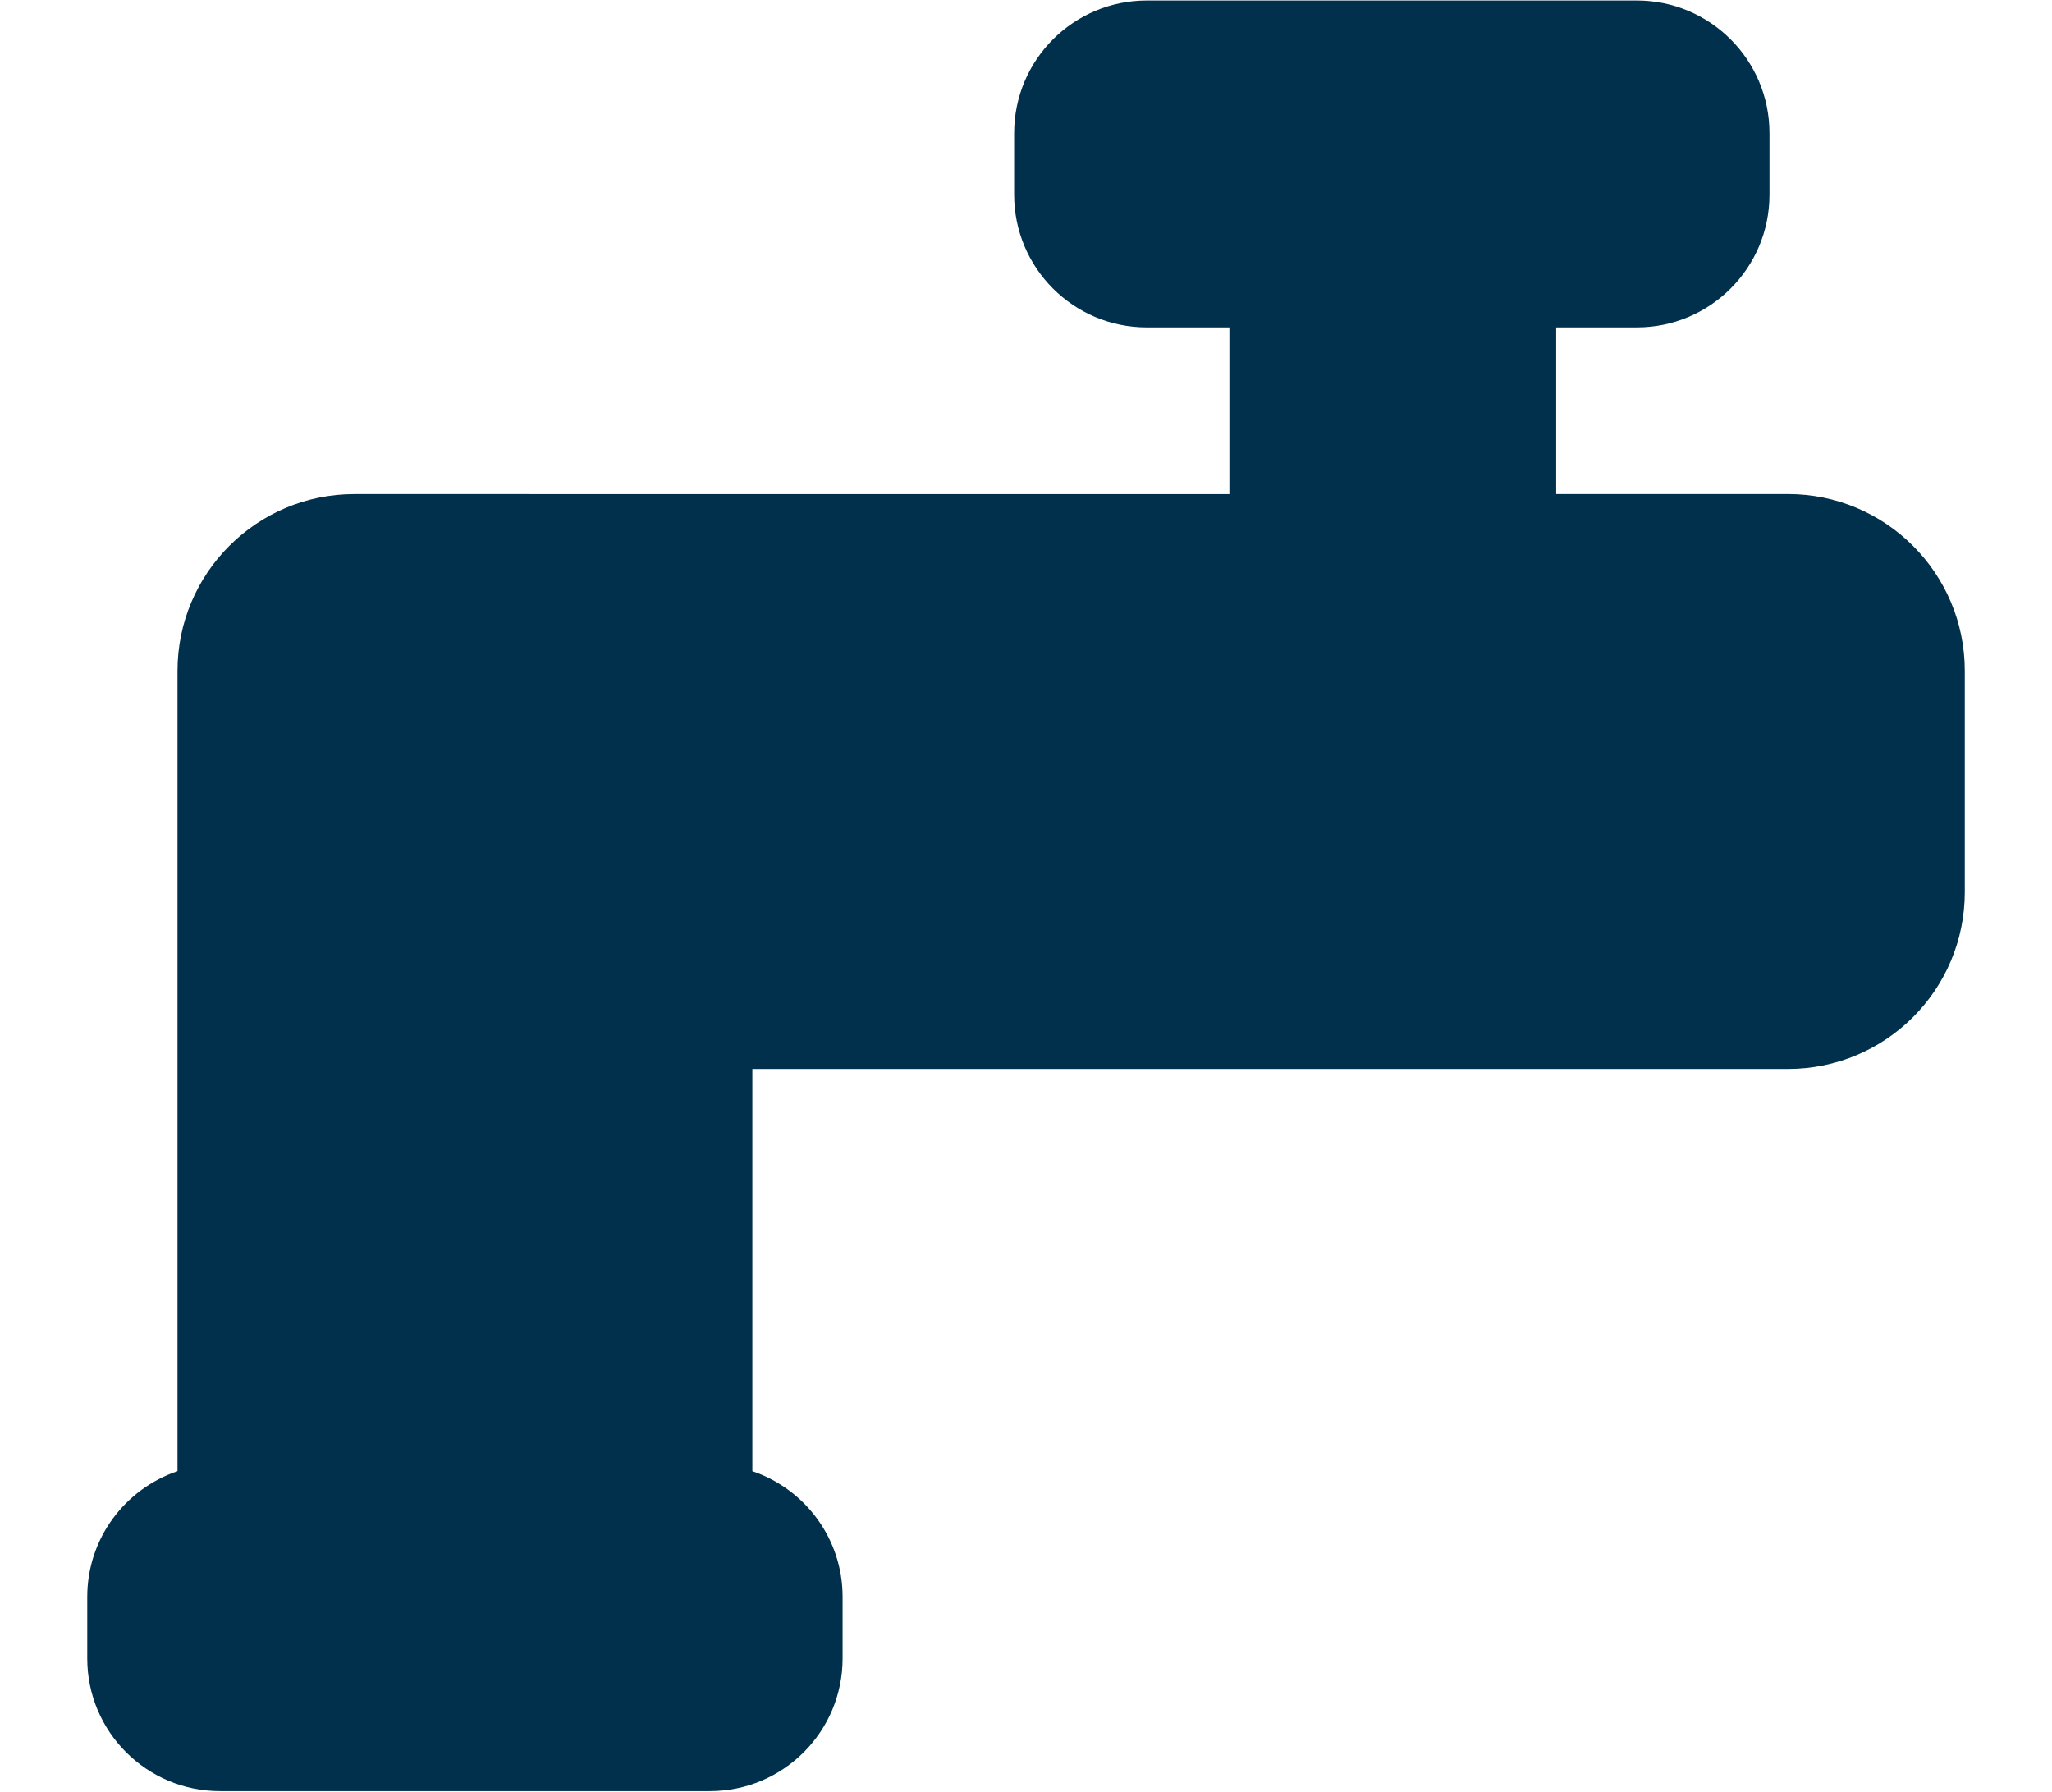
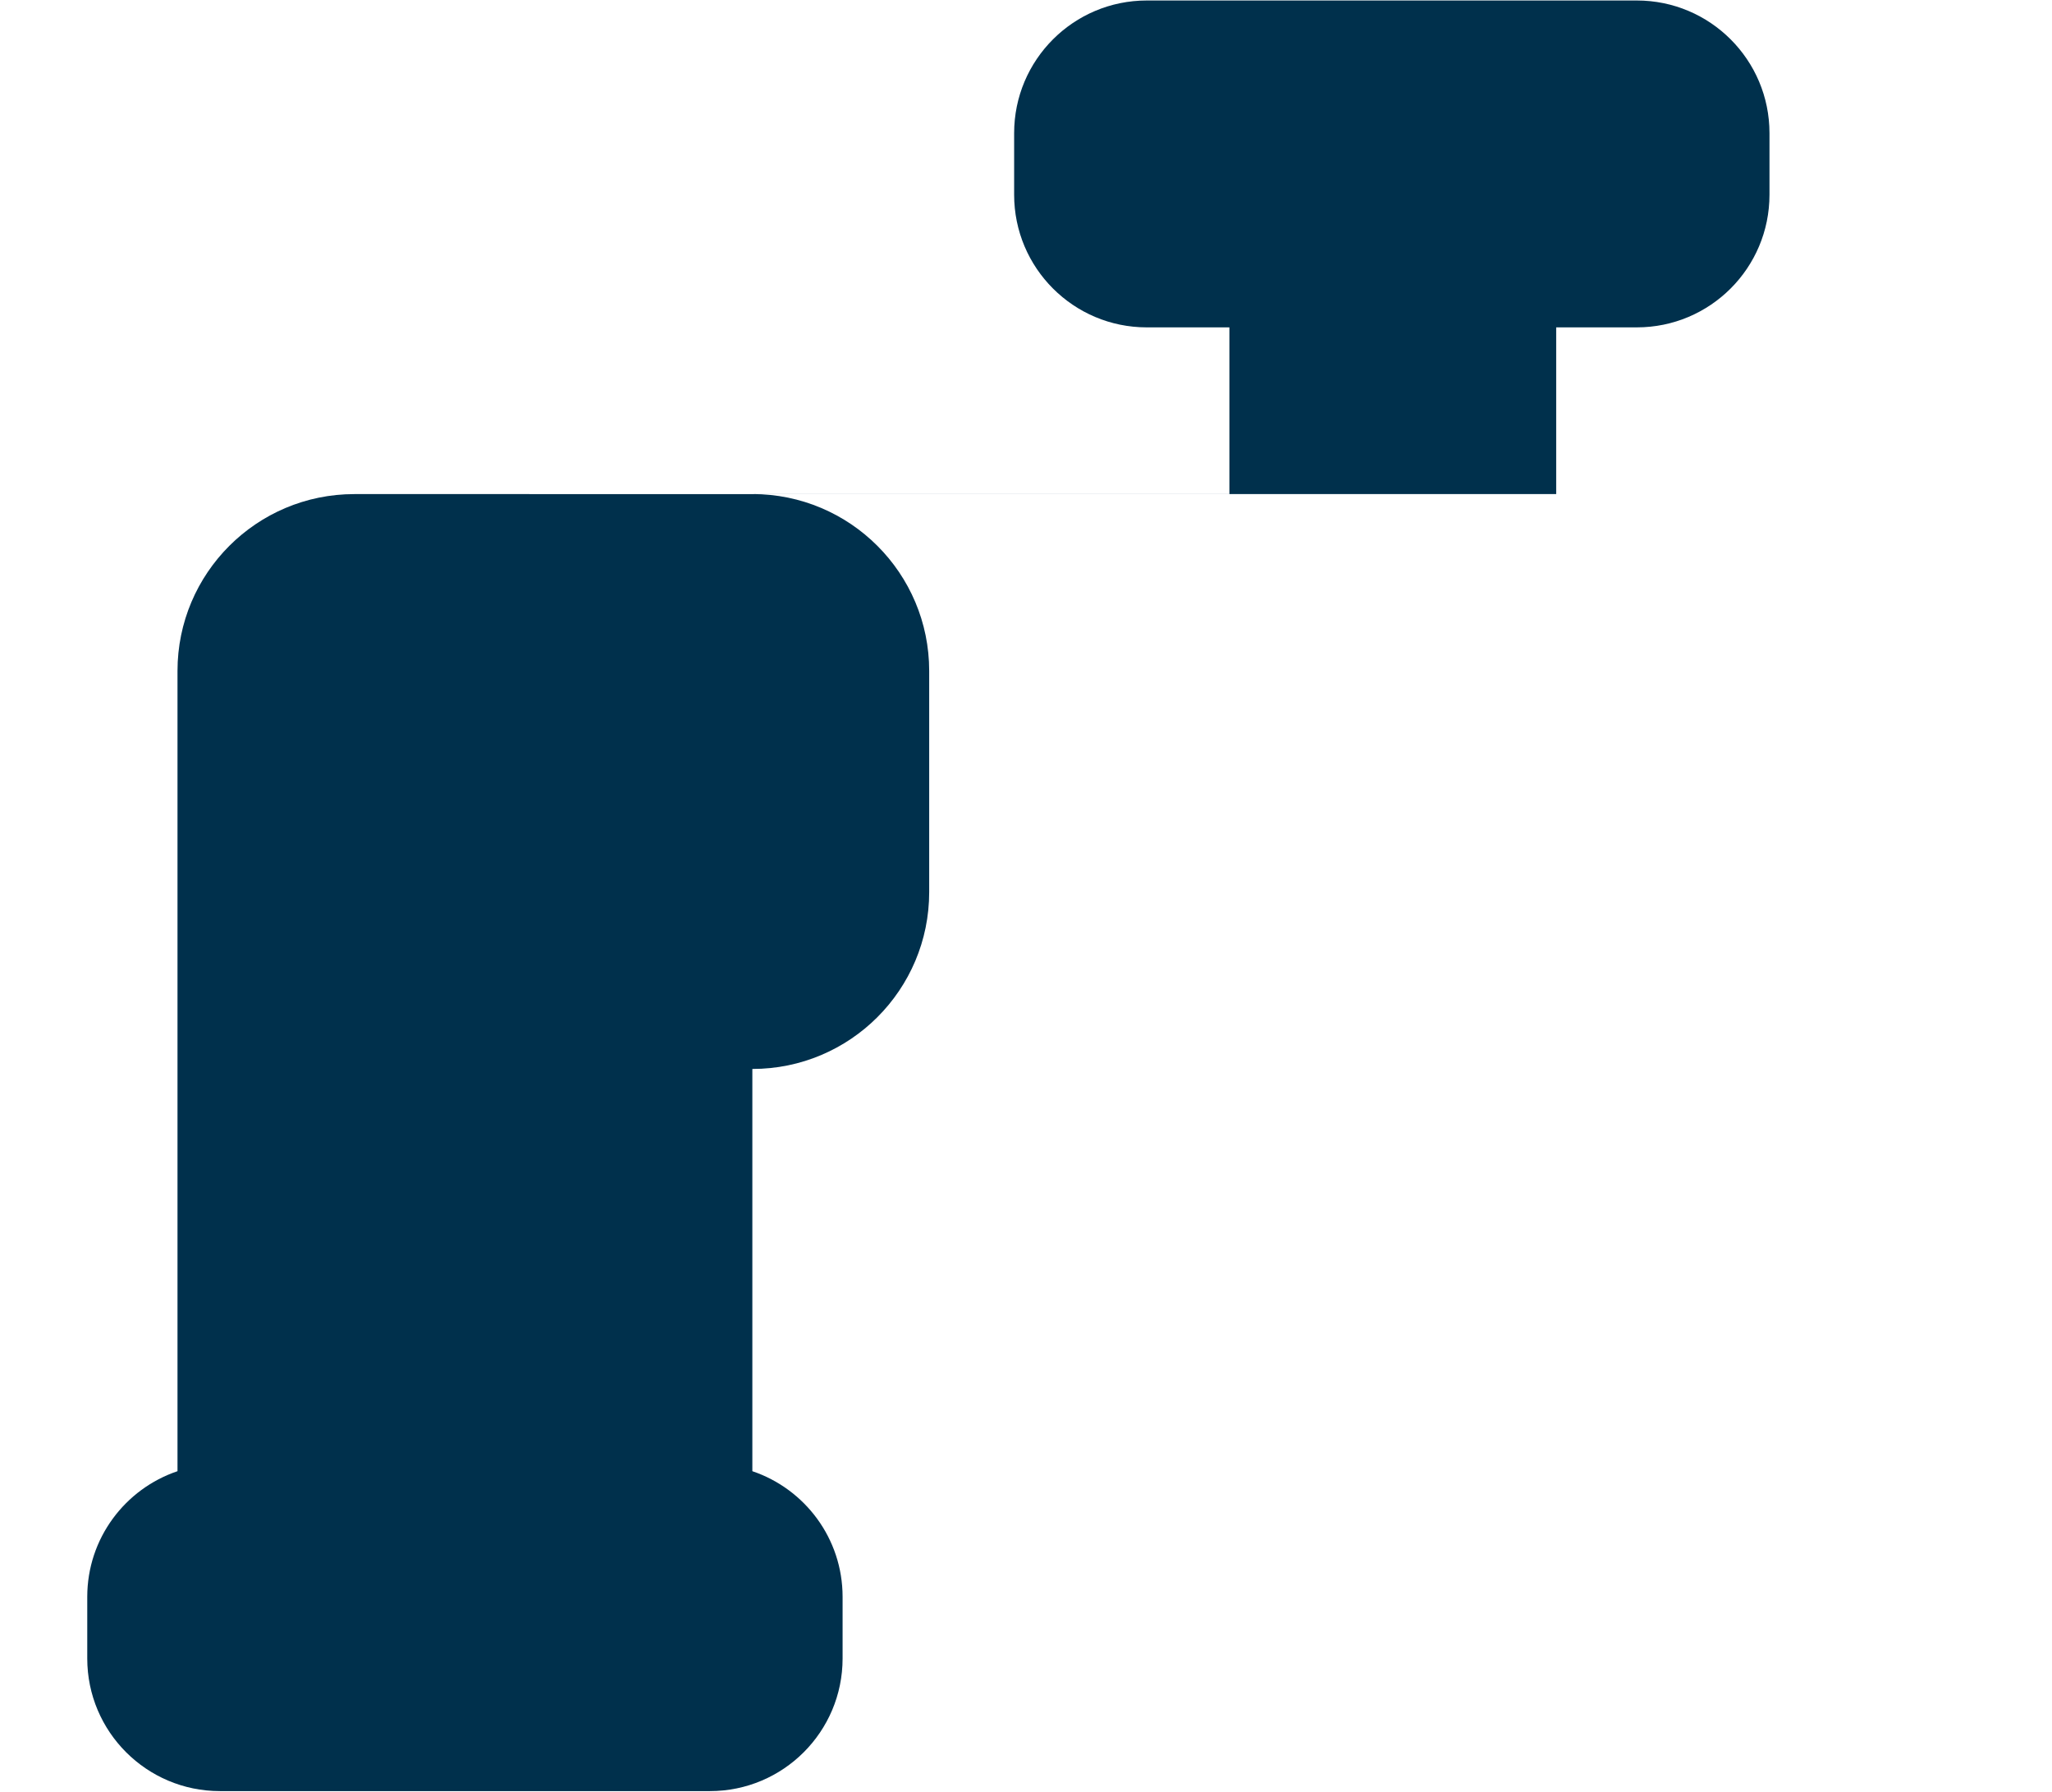
<svg xmlns="http://www.w3.org/2000/svg" id="Ebene_1" data-name="Ebene 1" viewBox="0 0 500 436.51">
  <defs>
    <style>
      .cls-1 {
        fill: #00304c;
      }
    </style>
  </defs>
-   <path class="cls-1" d="M435.65,120.38h-56.46v-40.62h19.65c17.85,0,32.32-14.47,32.32-32.32v-15C431.16,14.59,416.69.12,398.84.12h-119.41c-17.85,0-32.32,14.47-32.32,32.32v15c0,17.85,14.47,32.32,32.32,32.32h20.13v40.62H86.34c-23.8,0-43.09,19.29-43.09,43.09h0v194.97c-12.78,4.31-21.99,16.39-21.99,30.62v15c0,17.85,14.47,32.32,32.32,32.32h119.41c17.85,0,32.32-14.47,32.32-32.32v-15c0-14.24-9.21-26.31-21.99-30.62v-98h252.34c23.8,0,43.09-19.29,43.09-43.09v-53.89c0-23.8-19.29-43.09-43.09-43.09Z" />
+   <path class="cls-1" d="M435.65,120.38h-56.46v-40.62h19.65c17.85,0,32.32-14.47,32.32-32.32v-15C431.16,14.59,416.69.12,398.84.12h-119.41c-17.85,0-32.32,14.47-32.32,32.32v15c0,17.85,14.47,32.32,32.32,32.32h20.13v40.62H86.34c-23.8,0-43.09,19.29-43.09,43.09h0v194.97c-12.78,4.31-21.99,16.39-21.99,30.62v15c0,17.85,14.47,32.32,32.32,32.32h119.41c17.85,0,32.32-14.47,32.32-32.32v-15c0-14.24-9.21-26.31-21.99-30.62v-98c23.8,0,43.09-19.29,43.09-43.09v-53.89c0-23.8-19.29-43.09-43.09-43.09Z" />
</svg>